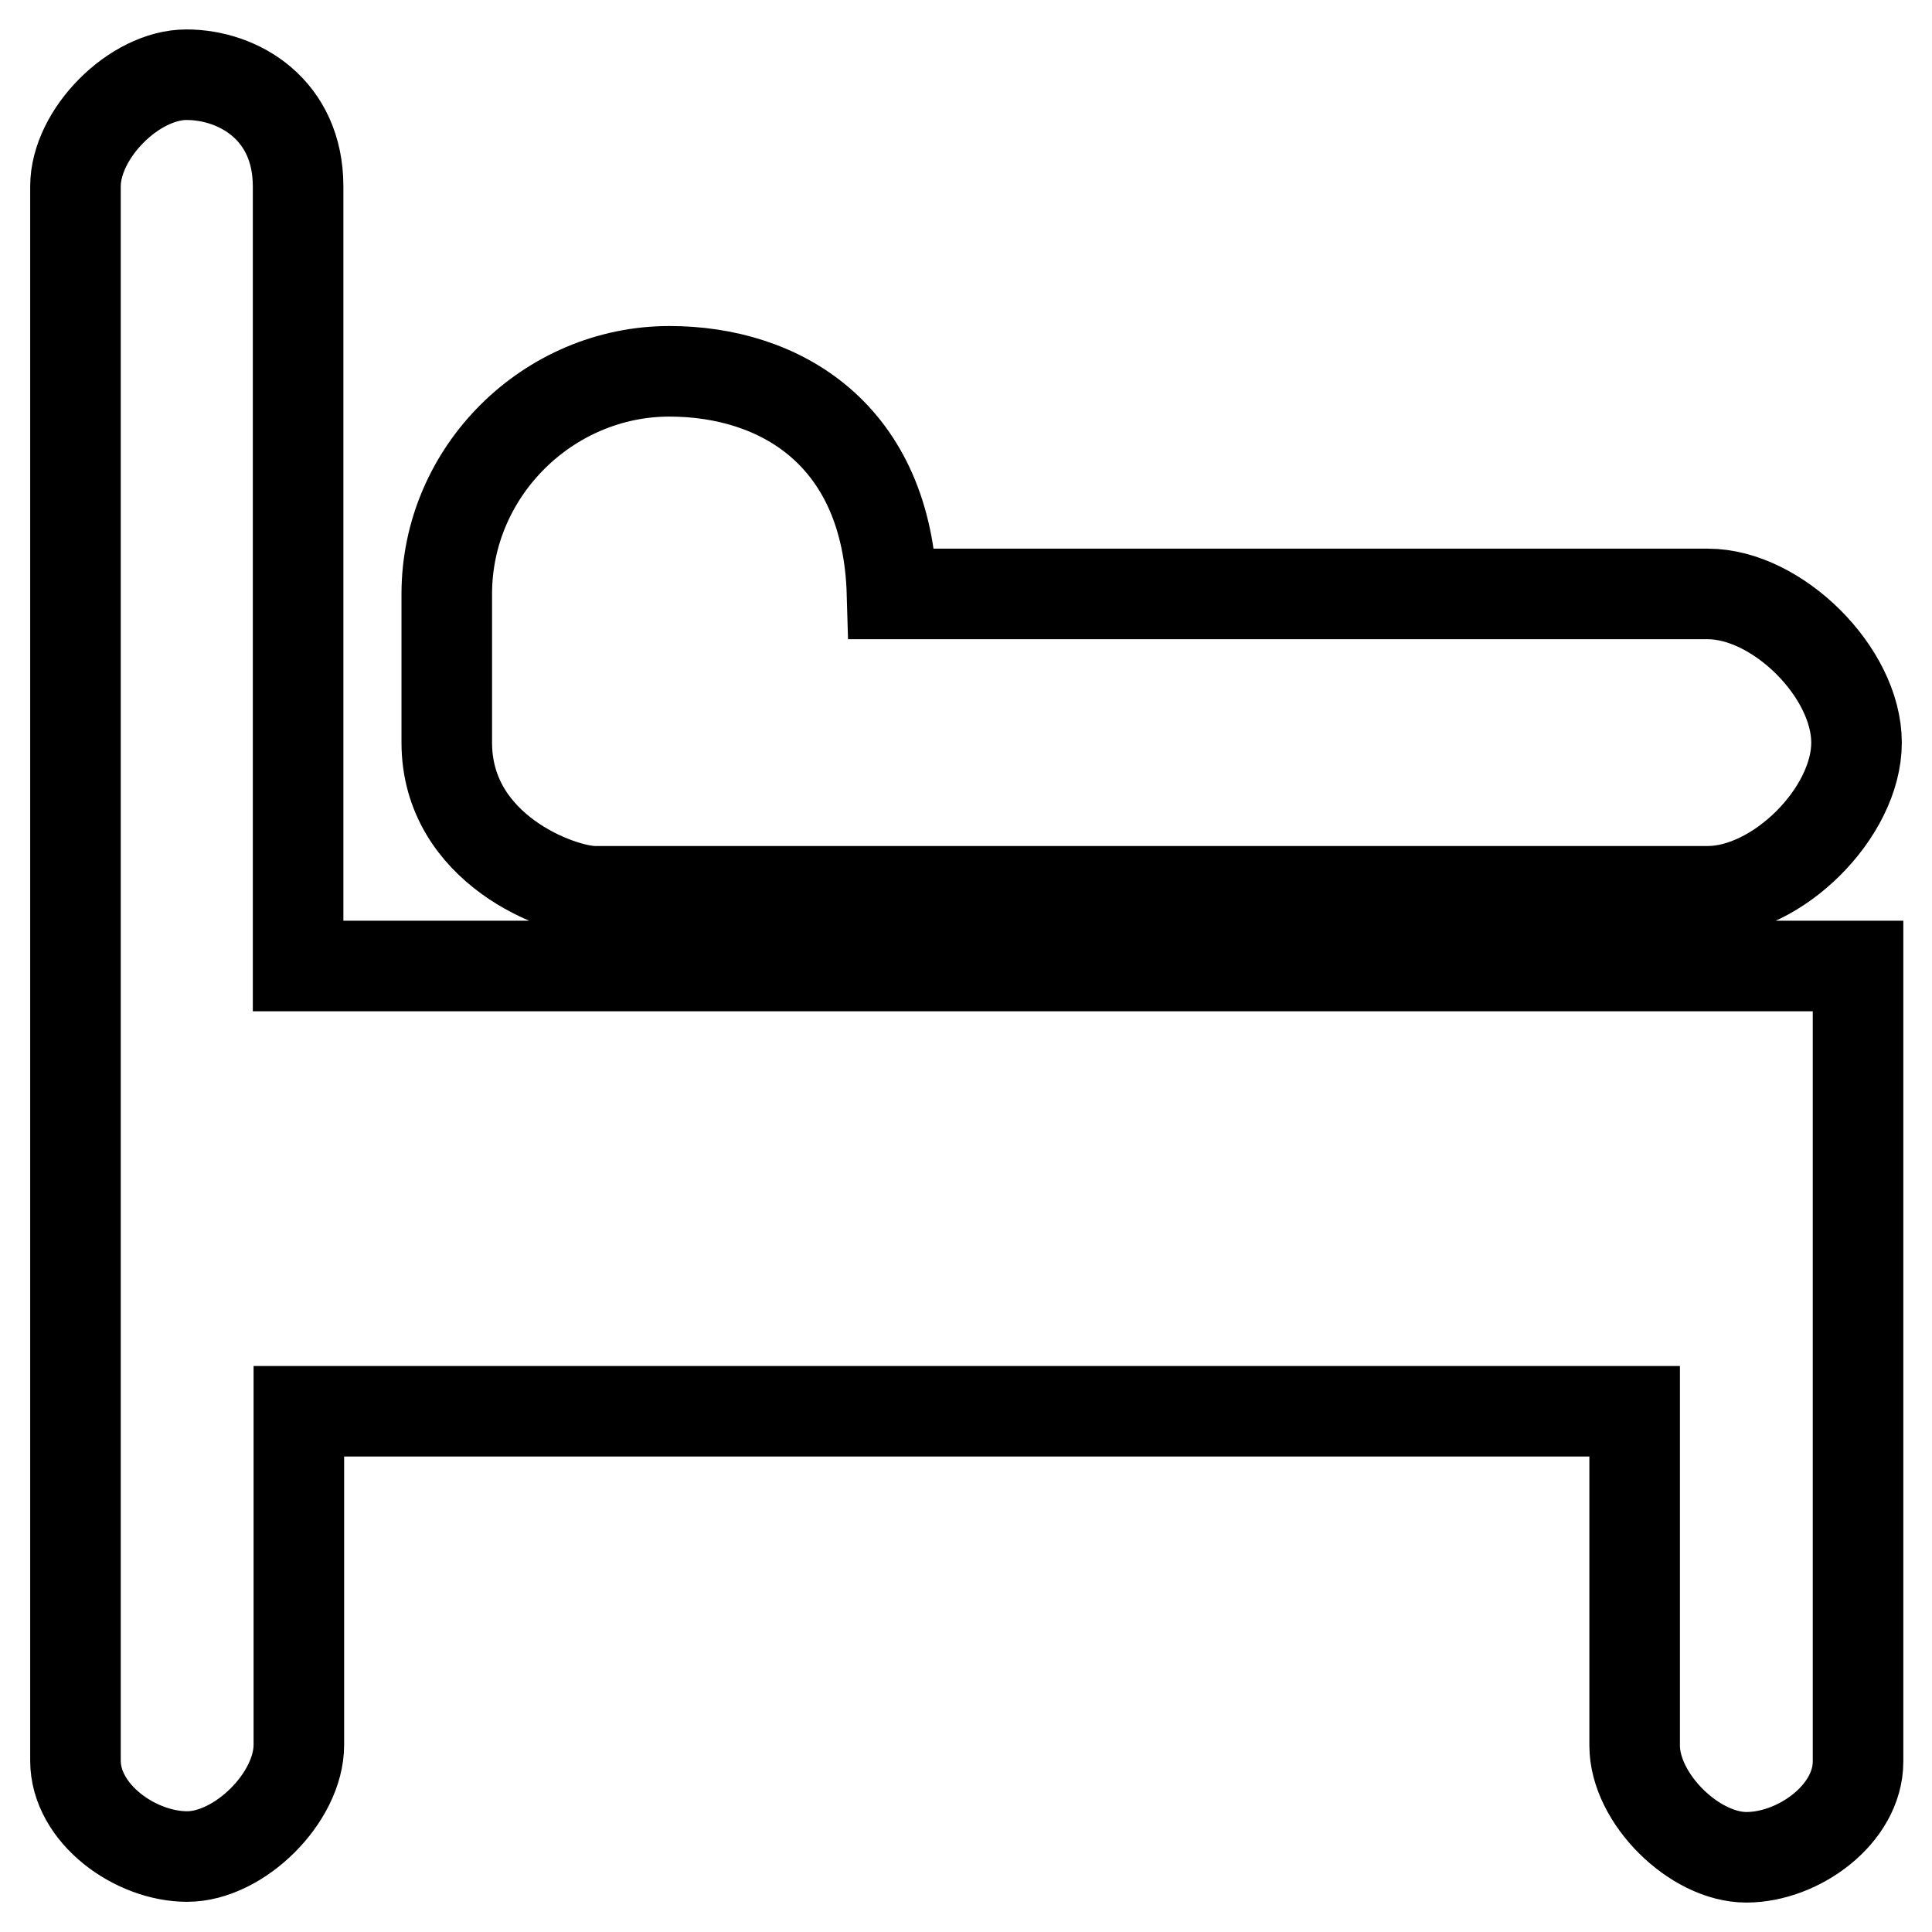
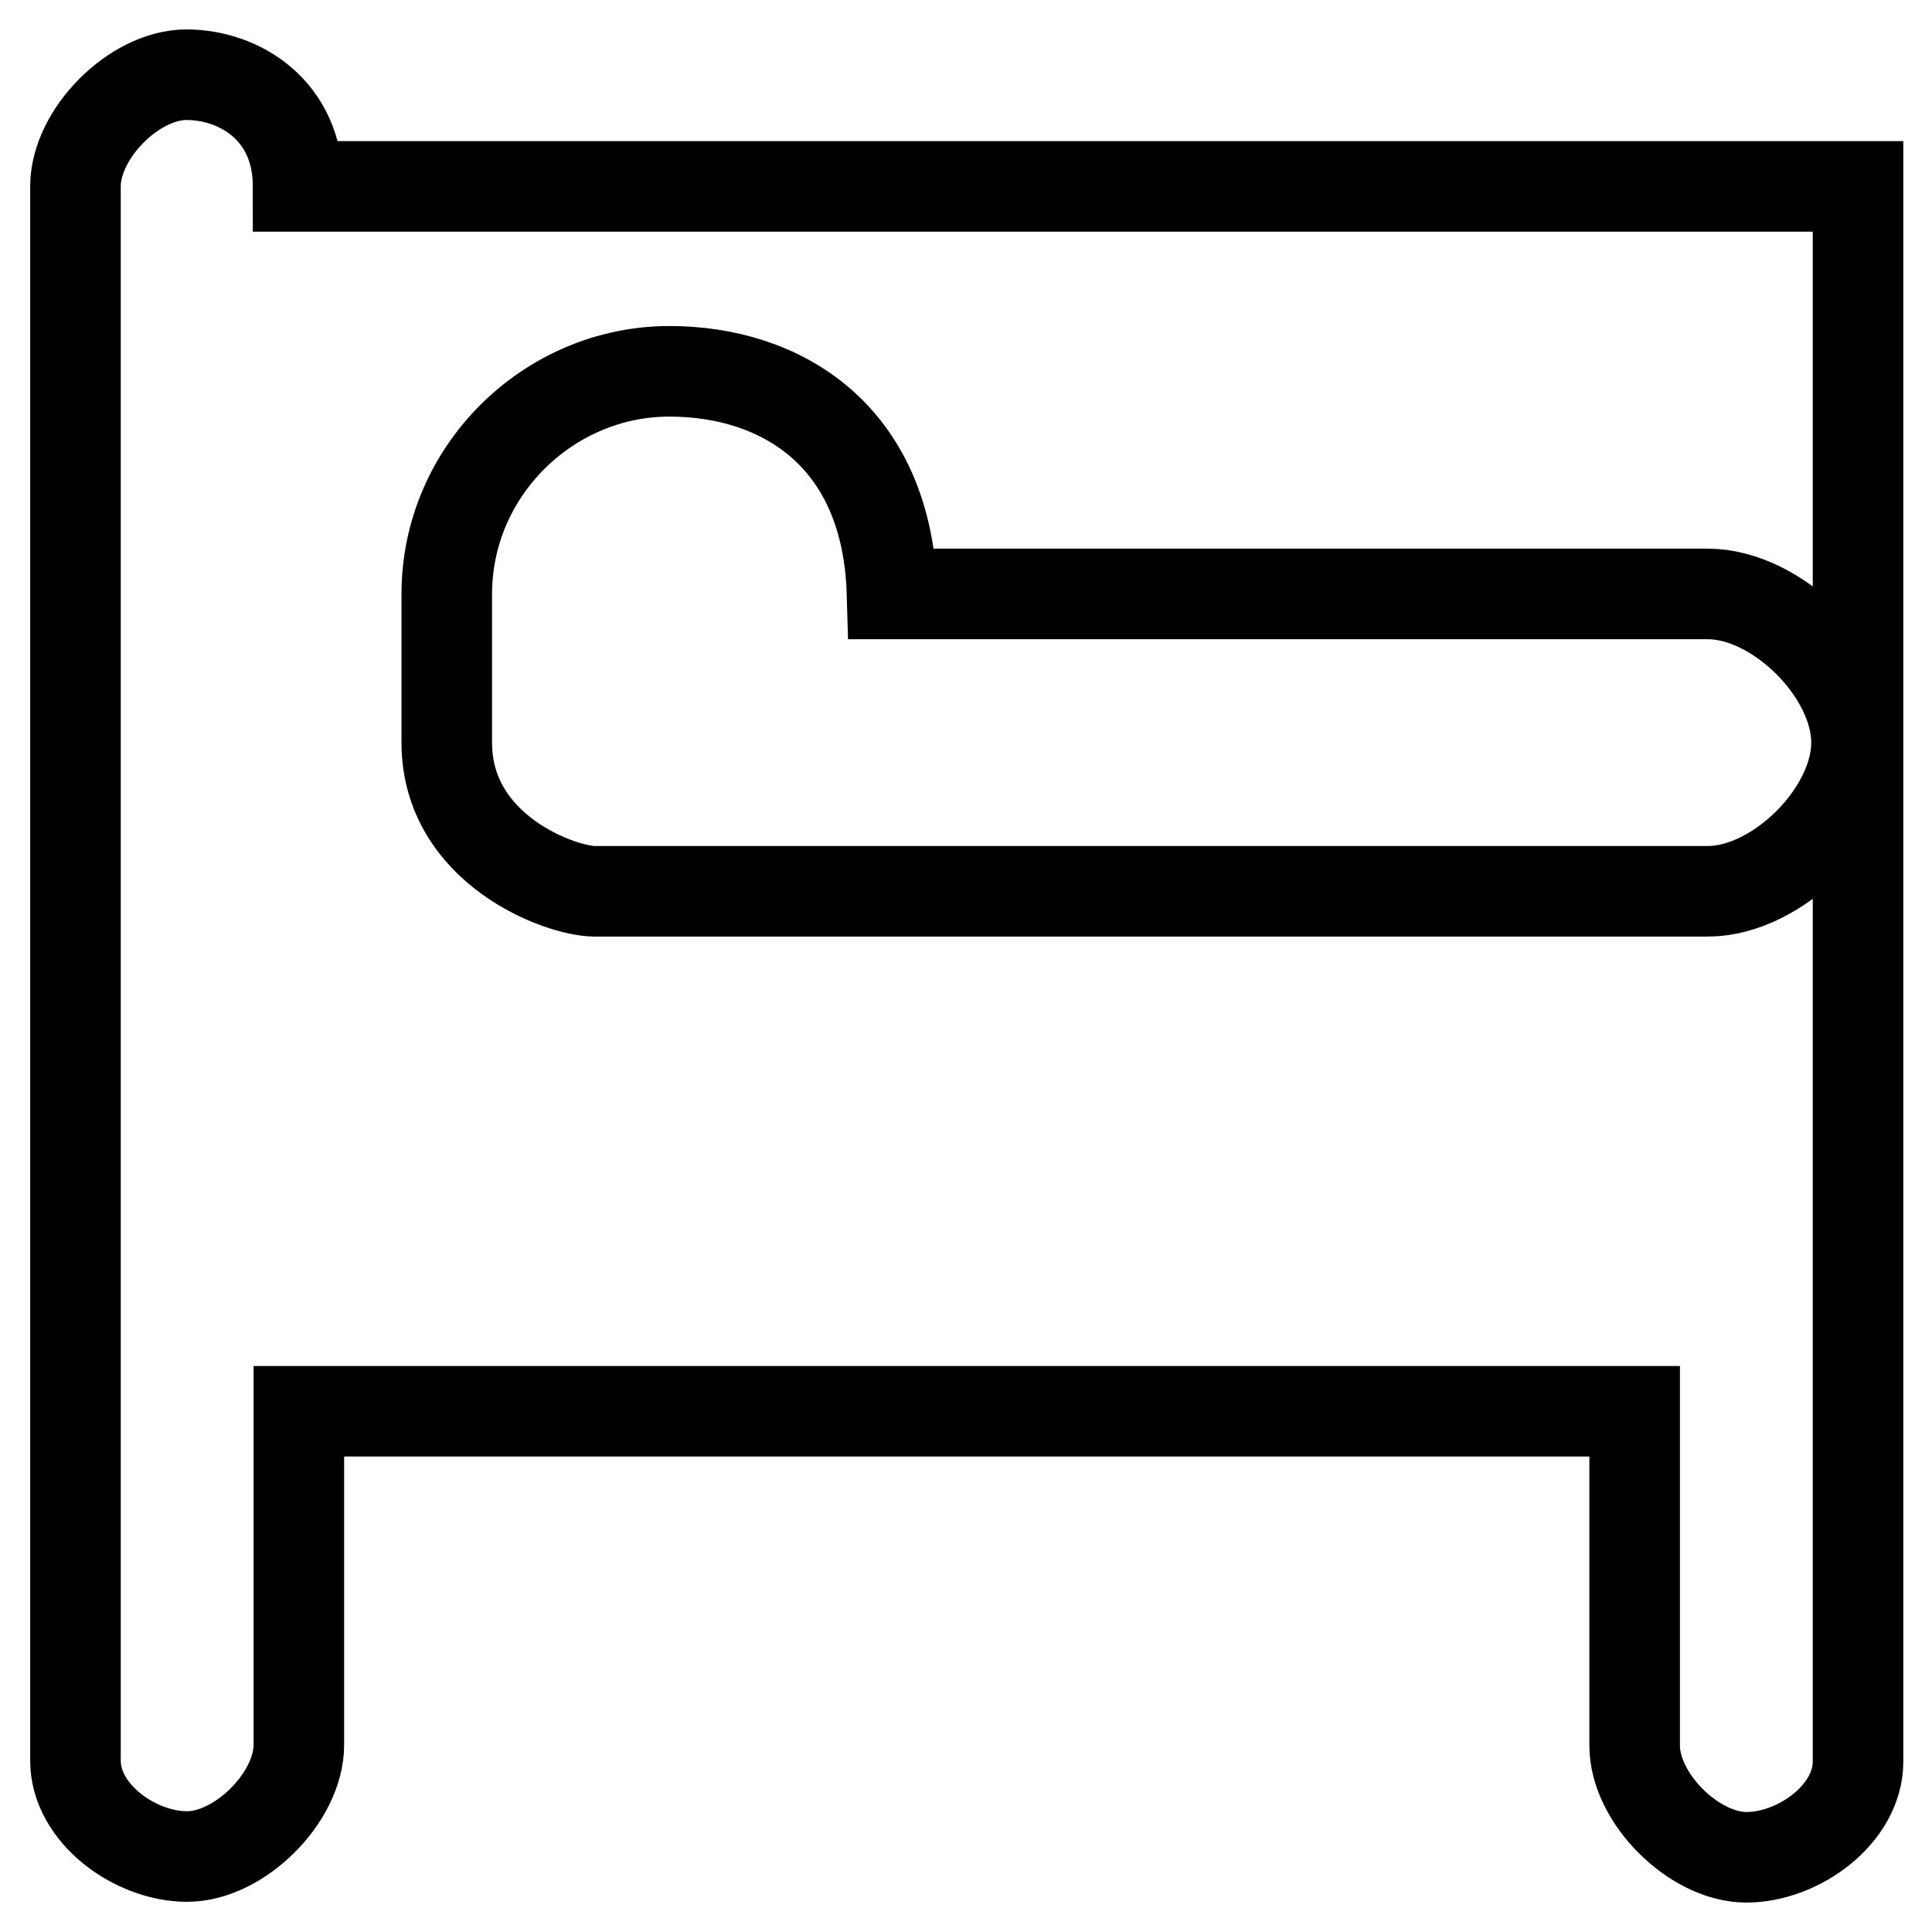
<svg xmlns="http://www.w3.org/2000/svg" version="1.1" x="0px" y="0px" viewBox="0 0 256 256" enable-background="new 0 0 256 256" xml:space="preserve">
  <g>
-     <path stroke-width="12" fill-opacity="0" stroke="#000000" d="M78.8,118.1h147.5c9.2,0,19.7-10.4,19.7-19.7s-10.5-19.7-19.7-19.7H118.2c-0.6-21.2-14.9-29.5-29.5-29.5 c-16,0-29.5,13.2-29.5,29.5c0,3.3,0,14.4,0,19.7C59.2,112.6,74.3,118.1,78.8,118.1z M39.5,24.7c0-10.2-7.9-14.8-14.8-14.8 S10,17.7,10,24.7v208.6c0,7,7.9,12.7,14.8,12.7c6.9,0,14.8-7.8,14.8-14.8V187h177v44.3c0,7,7.9,14.8,14.8,14.8s14.8-5.7,14.8-12.7 V128H39.5V24.7z" />
+     <path stroke-width="12" fill-opacity="0" stroke="#000000" d="M78.8,118.1h147.5c9.2,0,19.7-10.4,19.7-19.7s-10.5-19.7-19.7-19.7H118.2c-0.6-21.2-14.9-29.5-29.5-29.5 c-16,0-29.5,13.2-29.5,29.5c0,3.3,0,14.4,0,19.7C59.2,112.6,74.3,118.1,78.8,118.1z M39.5,24.7c0-10.2-7.9-14.8-14.8-14.8 S10,17.7,10,24.7v208.6c0,7,7.9,12.7,14.8,12.7c6.9,0,14.8-7.8,14.8-14.8V187h177v44.3c0,7,7.9,14.8,14.8,14.8s14.8-5.7,14.8-12.7 V128V24.7z" />
  </g>
</svg>